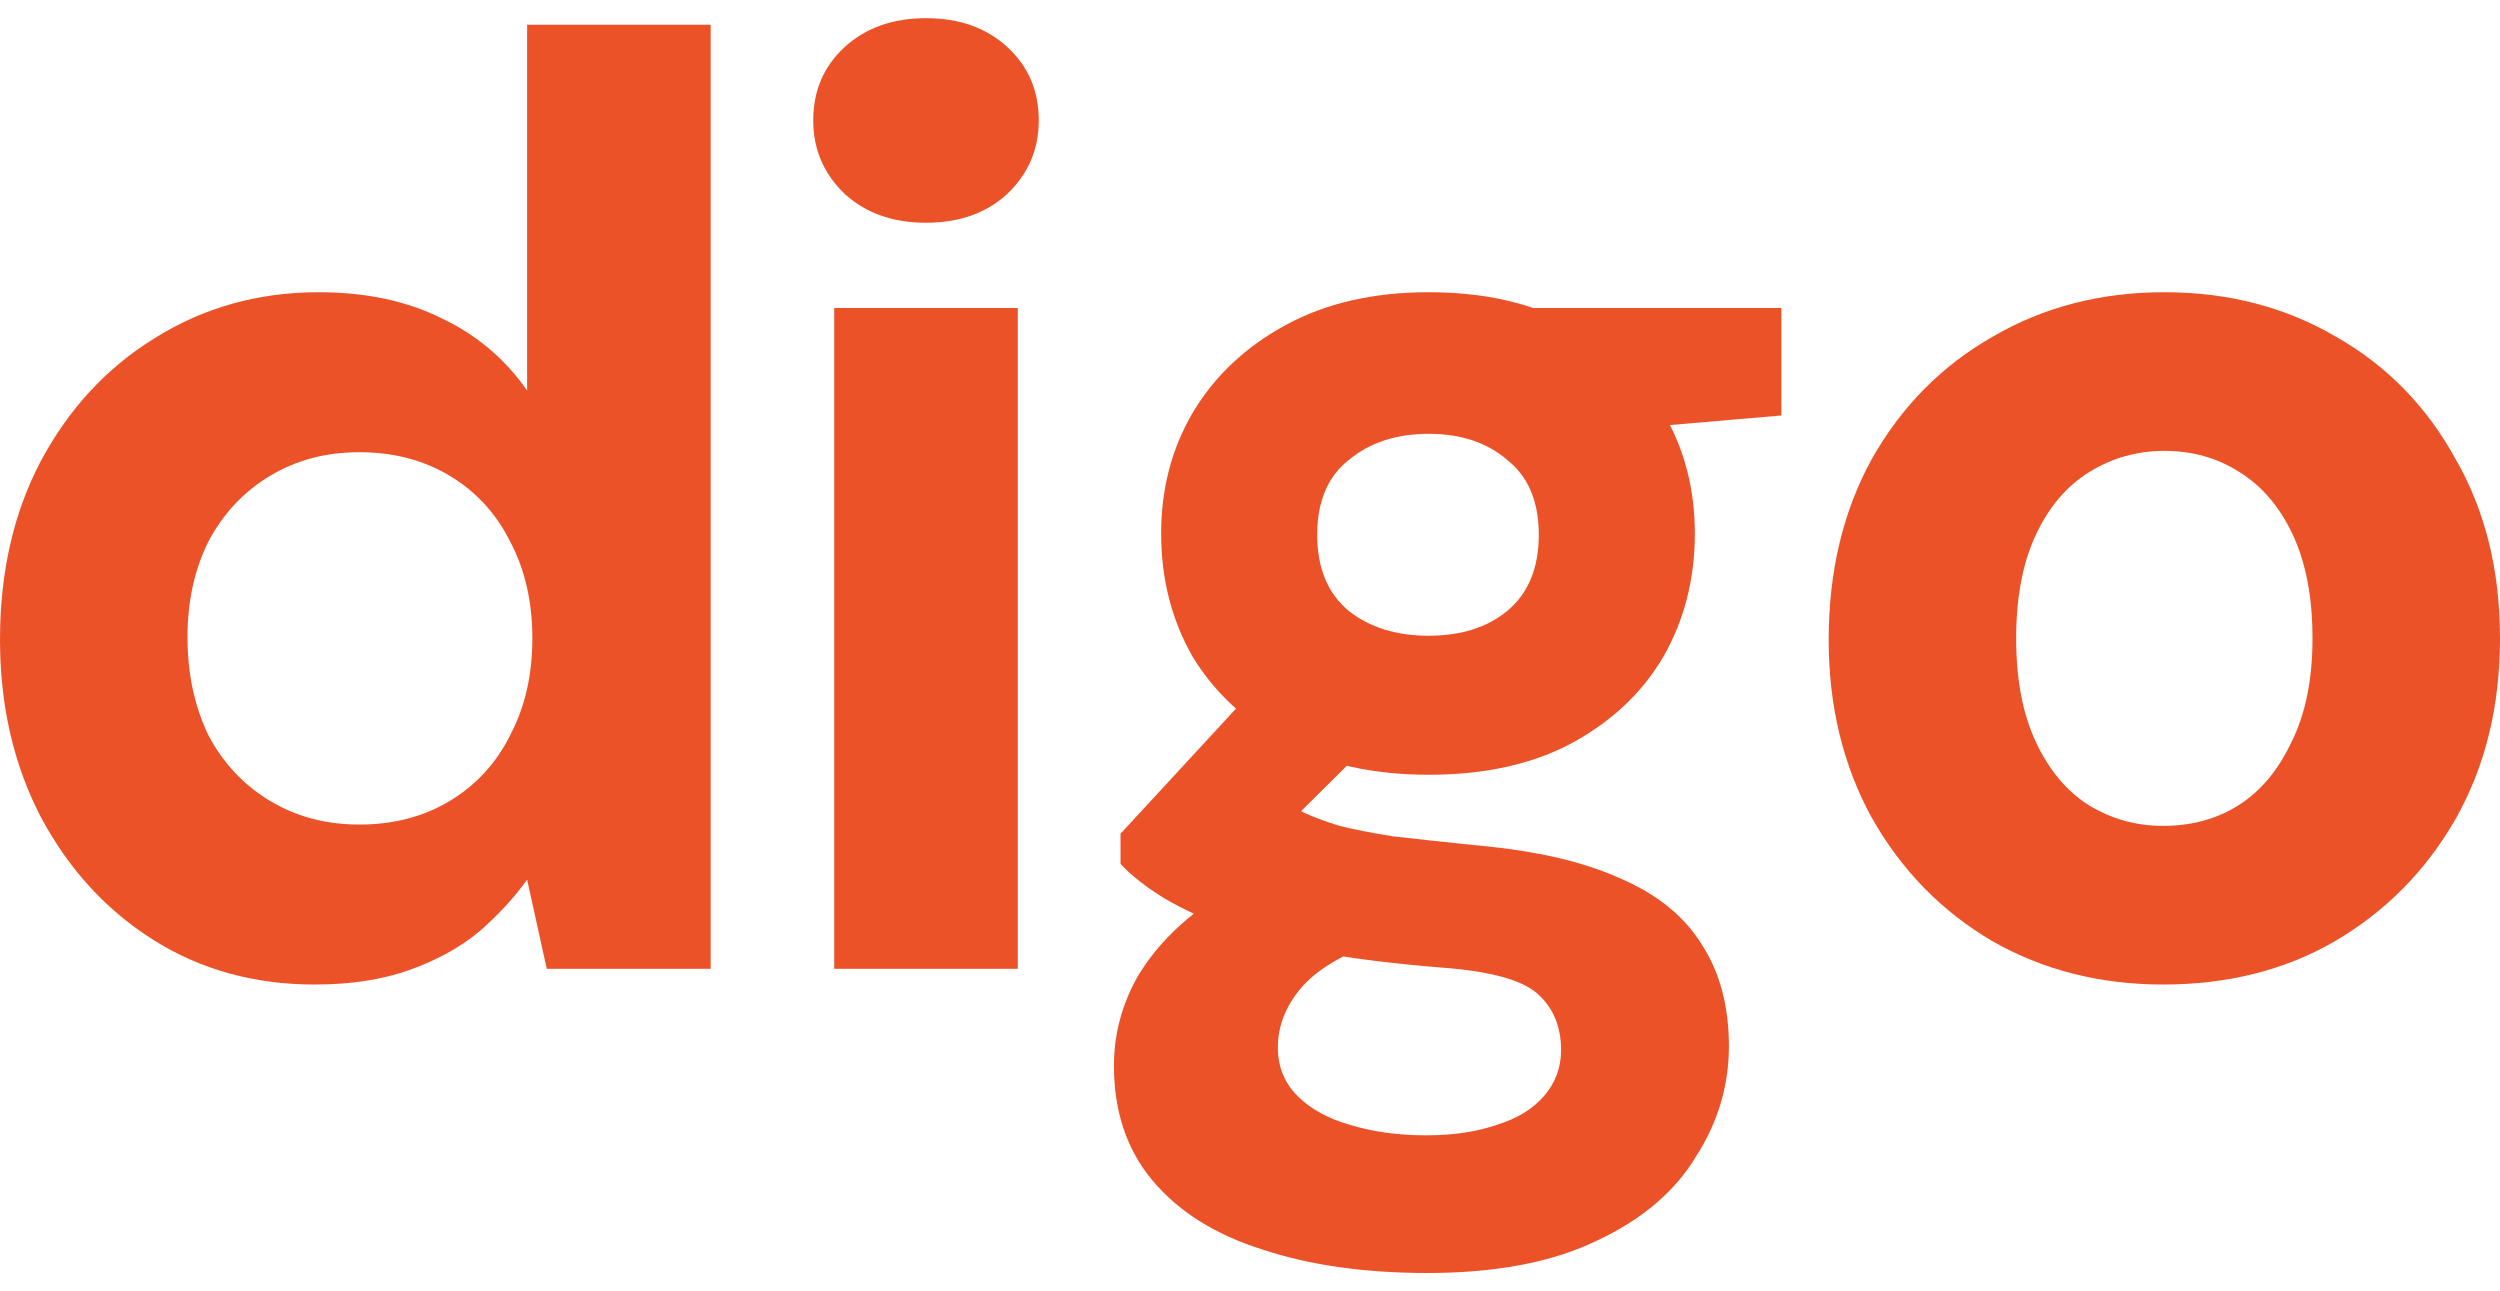
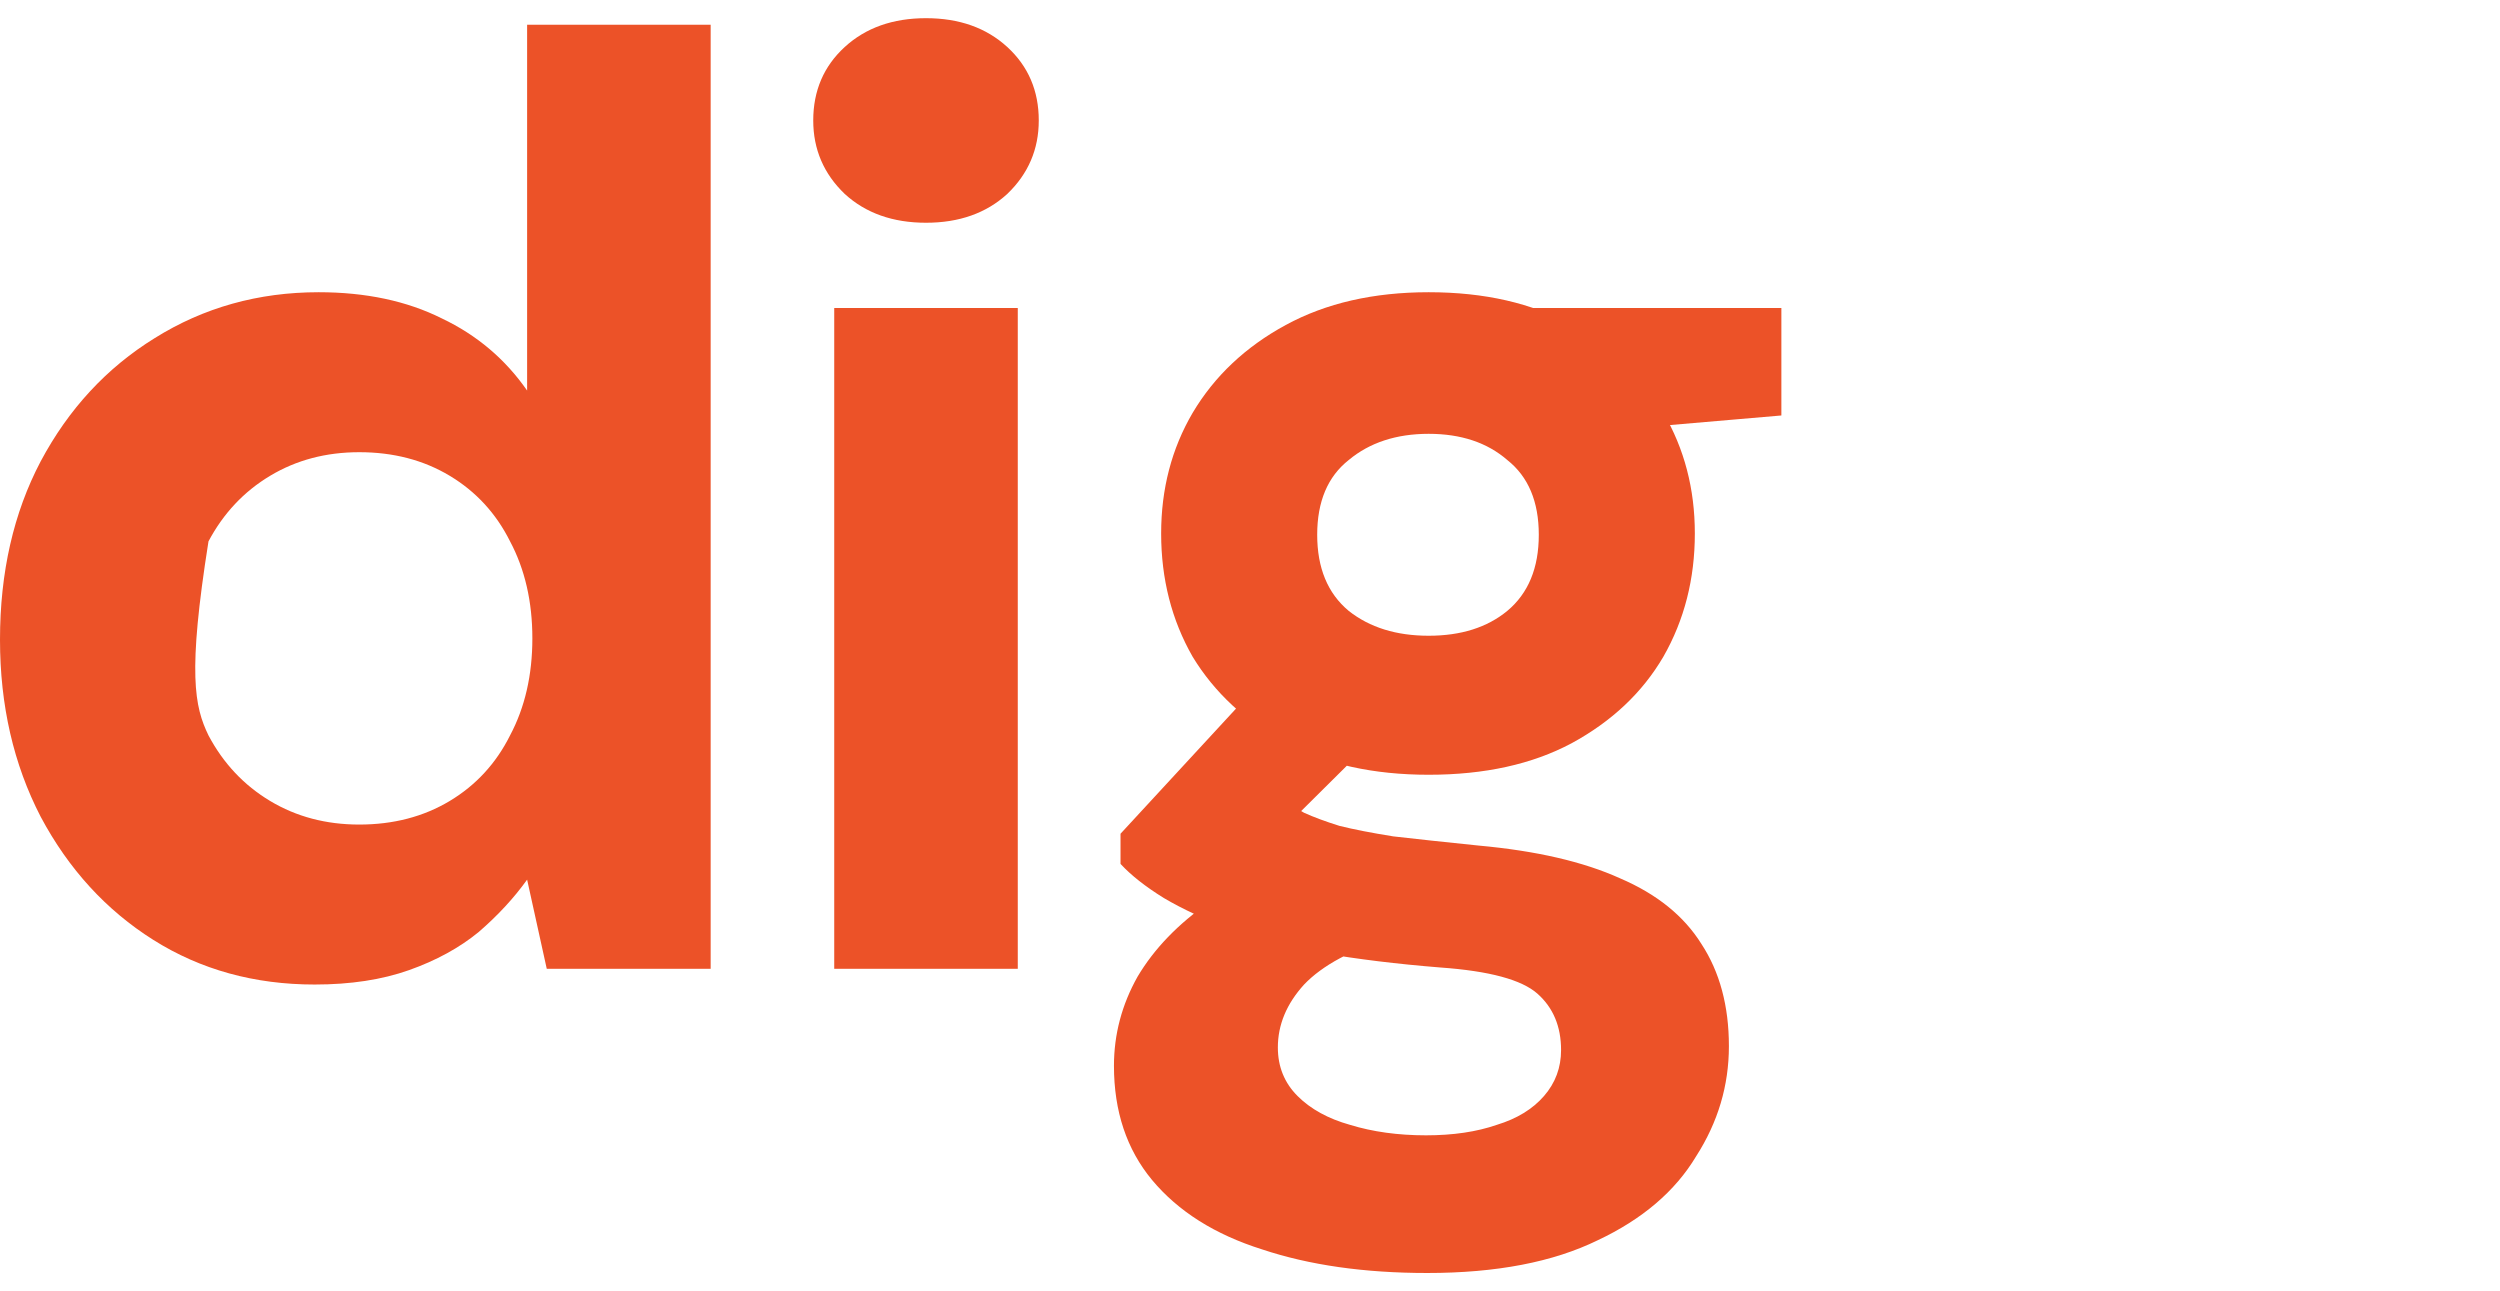
<svg xmlns="http://www.w3.org/2000/svg" width="91" height="47" viewBox="0 0 91 47" fill="none">
-   <path d="M78.734 35.837C76.443 35.837 74.375 35.312 72.529 34.262C70.684 33.18 69.22 31.685 68.138 29.776C67.088 27.866 66.564 25.703 66.564 23.285C66.564 20.803 67.088 18.607 68.138 16.698C69.22 14.789 70.684 13.309 72.529 12.259C74.375 11.178 76.459 10.637 78.782 10.637C81.105 10.637 83.189 11.178 85.034 12.259C86.88 13.309 88.327 14.789 89.377 16.698C90.459 18.575 91 20.755 91 23.237C91 25.719 90.459 27.914 89.377 29.823C88.296 31.701 86.832 33.18 84.986 34.262C83.173 35.312 81.089 35.837 78.734 35.837ZM78.734 30.062C79.784 30.062 80.707 29.807 81.502 29.298C82.298 28.789 82.934 28.026 83.411 27.007C83.921 25.989 84.175 24.732 84.175 23.237C84.175 21.741 83.936 20.485 83.459 19.466C82.982 18.448 82.329 17.684 81.502 17.175C80.707 16.666 79.8 16.412 78.782 16.412C77.795 16.412 76.889 16.666 76.061 17.175C75.234 17.684 74.582 18.448 74.105 19.466C73.627 20.485 73.388 21.741 73.388 23.237C73.388 24.732 73.627 25.989 74.105 27.007C74.582 28.026 75.218 28.789 76.014 29.298C76.841 29.807 77.748 30.062 78.734 30.062Z" fill="#EC5228" />
  <path d="M51.955 46.337C49.664 46.337 47.66 46.051 45.941 45.478C44.223 44.937 42.887 44.094 41.932 42.948C41.01 41.835 40.548 40.451 40.548 38.796C40.548 37.651 40.835 36.569 41.407 35.551C42.012 34.532 42.887 33.626 44.032 32.83C45.178 32.035 46.578 31.351 48.232 30.778L50.666 34.119C49.203 34.564 48.137 35.137 47.469 35.837C46.832 36.537 46.514 37.301 46.514 38.128C46.514 38.828 46.753 39.417 47.23 39.894C47.707 40.371 48.344 40.721 49.139 40.944C49.967 41.198 50.889 41.326 51.907 41.326C52.894 41.326 53.753 41.198 54.485 40.944C55.217 40.721 55.789 40.371 56.203 39.894C56.617 39.417 56.823 38.86 56.823 38.223C56.823 37.364 56.537 36.68 55.964 36.171C55.392 35.662 54.214 35.344 52.432 35.217C50.842 35.089 49.41 34.914 48.137 34.691C46.896 34.437 45.798 34.151 44.844 33.832C43.889 33.482 43.062 33.101 42.362 32.687C41.694 32.273 41.169 31.86 40.787 31.446V30.348L45.941 24.764L50.666 26.244L44.51 32.353L46.467 29.012C46.816 29.203 47.151 29.394 47.469 29.585C47.819 29.744 48.248 29.903 48.757 30.062C49.267 30.189 49.919 30.317 50.714 30.444C51.541 30.539 52.576 30.651 53.816 30.778C55.917 30.969 57.635 31.366 58.971 31.971C60.307 32.544 61.294 33.339 61.93 34.357C62.598 35.376 62.932 36.617 62.932 38.08C62.932 39.512 62.535 40.848 61.739 42.089C60.976 43.362 59.782 44.38 58.16 45.144C56.537 45.939 54.469 46.337 51.955 46.337ZM52.003 28.201C49.998 28.201 48.264 27.819 46.801 27.055C45.337 26.26 44.207 25.21 43.412 23.905C42.648 22.569 42.266 21.073 42.266 19.419C42.266 17.796 42.648 16.332 43.412 15.028C44.207 13.691 45.337 12.625 46.801 11.83C48.264 11.034 49.998 10.637 52.003 10.637C54.039 10.637 55.773 11.034 57.205 11.83C58.669 12.625 59.782 13.691 60.546 15.028C61.31 16.332 61.692 17.796 61.692 19.419C61.692 21.073 61.31 22.569 60.546 23.905C59.782 25.21 58.669 26.26 57.205 27.055C55.773 27.819 54.039 28.201 52.003 28.201ZM52.003 23.141C53.18 23.141 54.135 22.839 54.867 22.235C55.63 21.598 56.012 20.675 56.012 19.466C56.012 18.257 55.63 17.35 54.867 16.746C54.135 16.11 53.18 15.791 52.003 15.791C50.826 15.791 49.855 16.11 49.092 16.746C48.328 17.35 47.946 18.257 47.946 19.466C47.946 20.675 48.328 21.598 49.092 22.235C49.855 22.839 50.826 23.141 52.003 23.141ZM55.964 15.887L54.914 11.21H64.842V15.123L55.964 15.887Z" fill="#EC5228" />
  <path d="M30.366 35.265V11.21H37.047V35.265H30.366ZM33.707 8.108C32.498 8.108 31.511 7.758 30.747 7.058C29.984 6.326 29.602 5.435 29.602 4.385C29.602 3.303 29.984 2.412 30.747 1.712C31.511 1.012 32.498 0.662 33.707 0.662C34.916 0.662 35.902 1.012 36.666 1.712C37.429 2.412 37.811 3.303 37.811 4.385C37.811 5.435 37.429 6.326 36.666 7.058C35.902 7.758 34.916 8.108 33.707 8.108Z" fill="#EC5228" />
-   <path d="M11.455 35.837C9.259 35.837 7.302 35.296 5.584 34.214C3.866 33.133 2.498 31.637 1.48 29.728C0.493 27.819 0 25.671 0 23.285C0 20.835 0.493 18.671 1.48 16.794C2.498 14.885 3.882 13.389 5.632 12.307C7.414 11.194 9.402 10.637 11.598 10.637C13.316 10.637 14.812 10.955 16.084 11.591C17.357 12.196 18.391 13.071 19.187 14.216V0.9H25.868V35.264H19.902L19.187 32.019C18.709 32.687 18.121 33.323 17.421 33.928C16.721 34.501 15.877 34.962 14.891 35.312C13.905 35.662 12.759 35.837 11.455 35.837ZM13.077 30.014C14.318 30.014 15.416 29.728 16.371 29.155C17.325 28.582 18.057 27.787 18.566 26.769C19.107 25.751 19.378 24.573 19.378 23.237C19.378 21.901 19.107 20.723 18.566 19.705C18.057 18.687 17.325 17.892 16.371 17.319C15.416 16.746 14.318 16.46 13.077 16.46C11.868 16.46 10.787 16.746 9.832 17.319C8.877 17.892 8.13 18.687 7.589 19.705C7.08 20.723 6.825 21.885 6.825 23.189C6.825 24.526 7.08 25.719 7.589 26.769C8.13 27.787 8.877 28.582 9.832 29.155C10.787 29.728 11.868 30.014 13.077 30.014Z" fill="#EC5228" />
+   <path d="M11.455 35.837C9.259 35.837 7.302 35.296 5.584 34.214C3.866 33.133 2.498 31.637 1.48 29.728C0.493 27.819 0 25.671 0 23.285C0 20.835 0.493 18.671 1.48 16.794C2.498 14.885 3.882 13.389 5.632 12.307C7.414 11.194 9.402 10.637 11.598 10.637C13.316 10.637 14.812 10.955 16.084 11.591C17.357 12.196 18.391 13.071 19.187 14.216V0.9H25.868V35.264H19.902L19.187 32.019C18.709 32.687 18.121 33.323 17.421 33.928C16.721 34.501 15.877 34.962 14.891 35.312C13.905 35.662 12.759 35.837 11.455 35.837ZM13.077 30.014C14.318 30.014 15.416 29.728 16.371 29.155C17.325 28.582 18.057 27.787 18.566 26.769C19.107 25.751 19.378 24.573 19.378 23.237C19.378 21.901 19.107 20.723 18.566 19.705C18.057 18.687 17.325 17.892 16.371 17.319C15.416 16.746 14.318 16.46 13.077 16.46C11.868 16.46 10.787 16.746 9.832 17.319C8.877 17.892 8.13 18.687 7.589 19.705C6.825 24.526 7.08 25.719 7.589 26.769C8.13 27.787 8.877 28.582 9.832 29.155C10.787 29.728 11.868 30.014 13.077 30.014Z" fill="#EC5228" />
</svg>